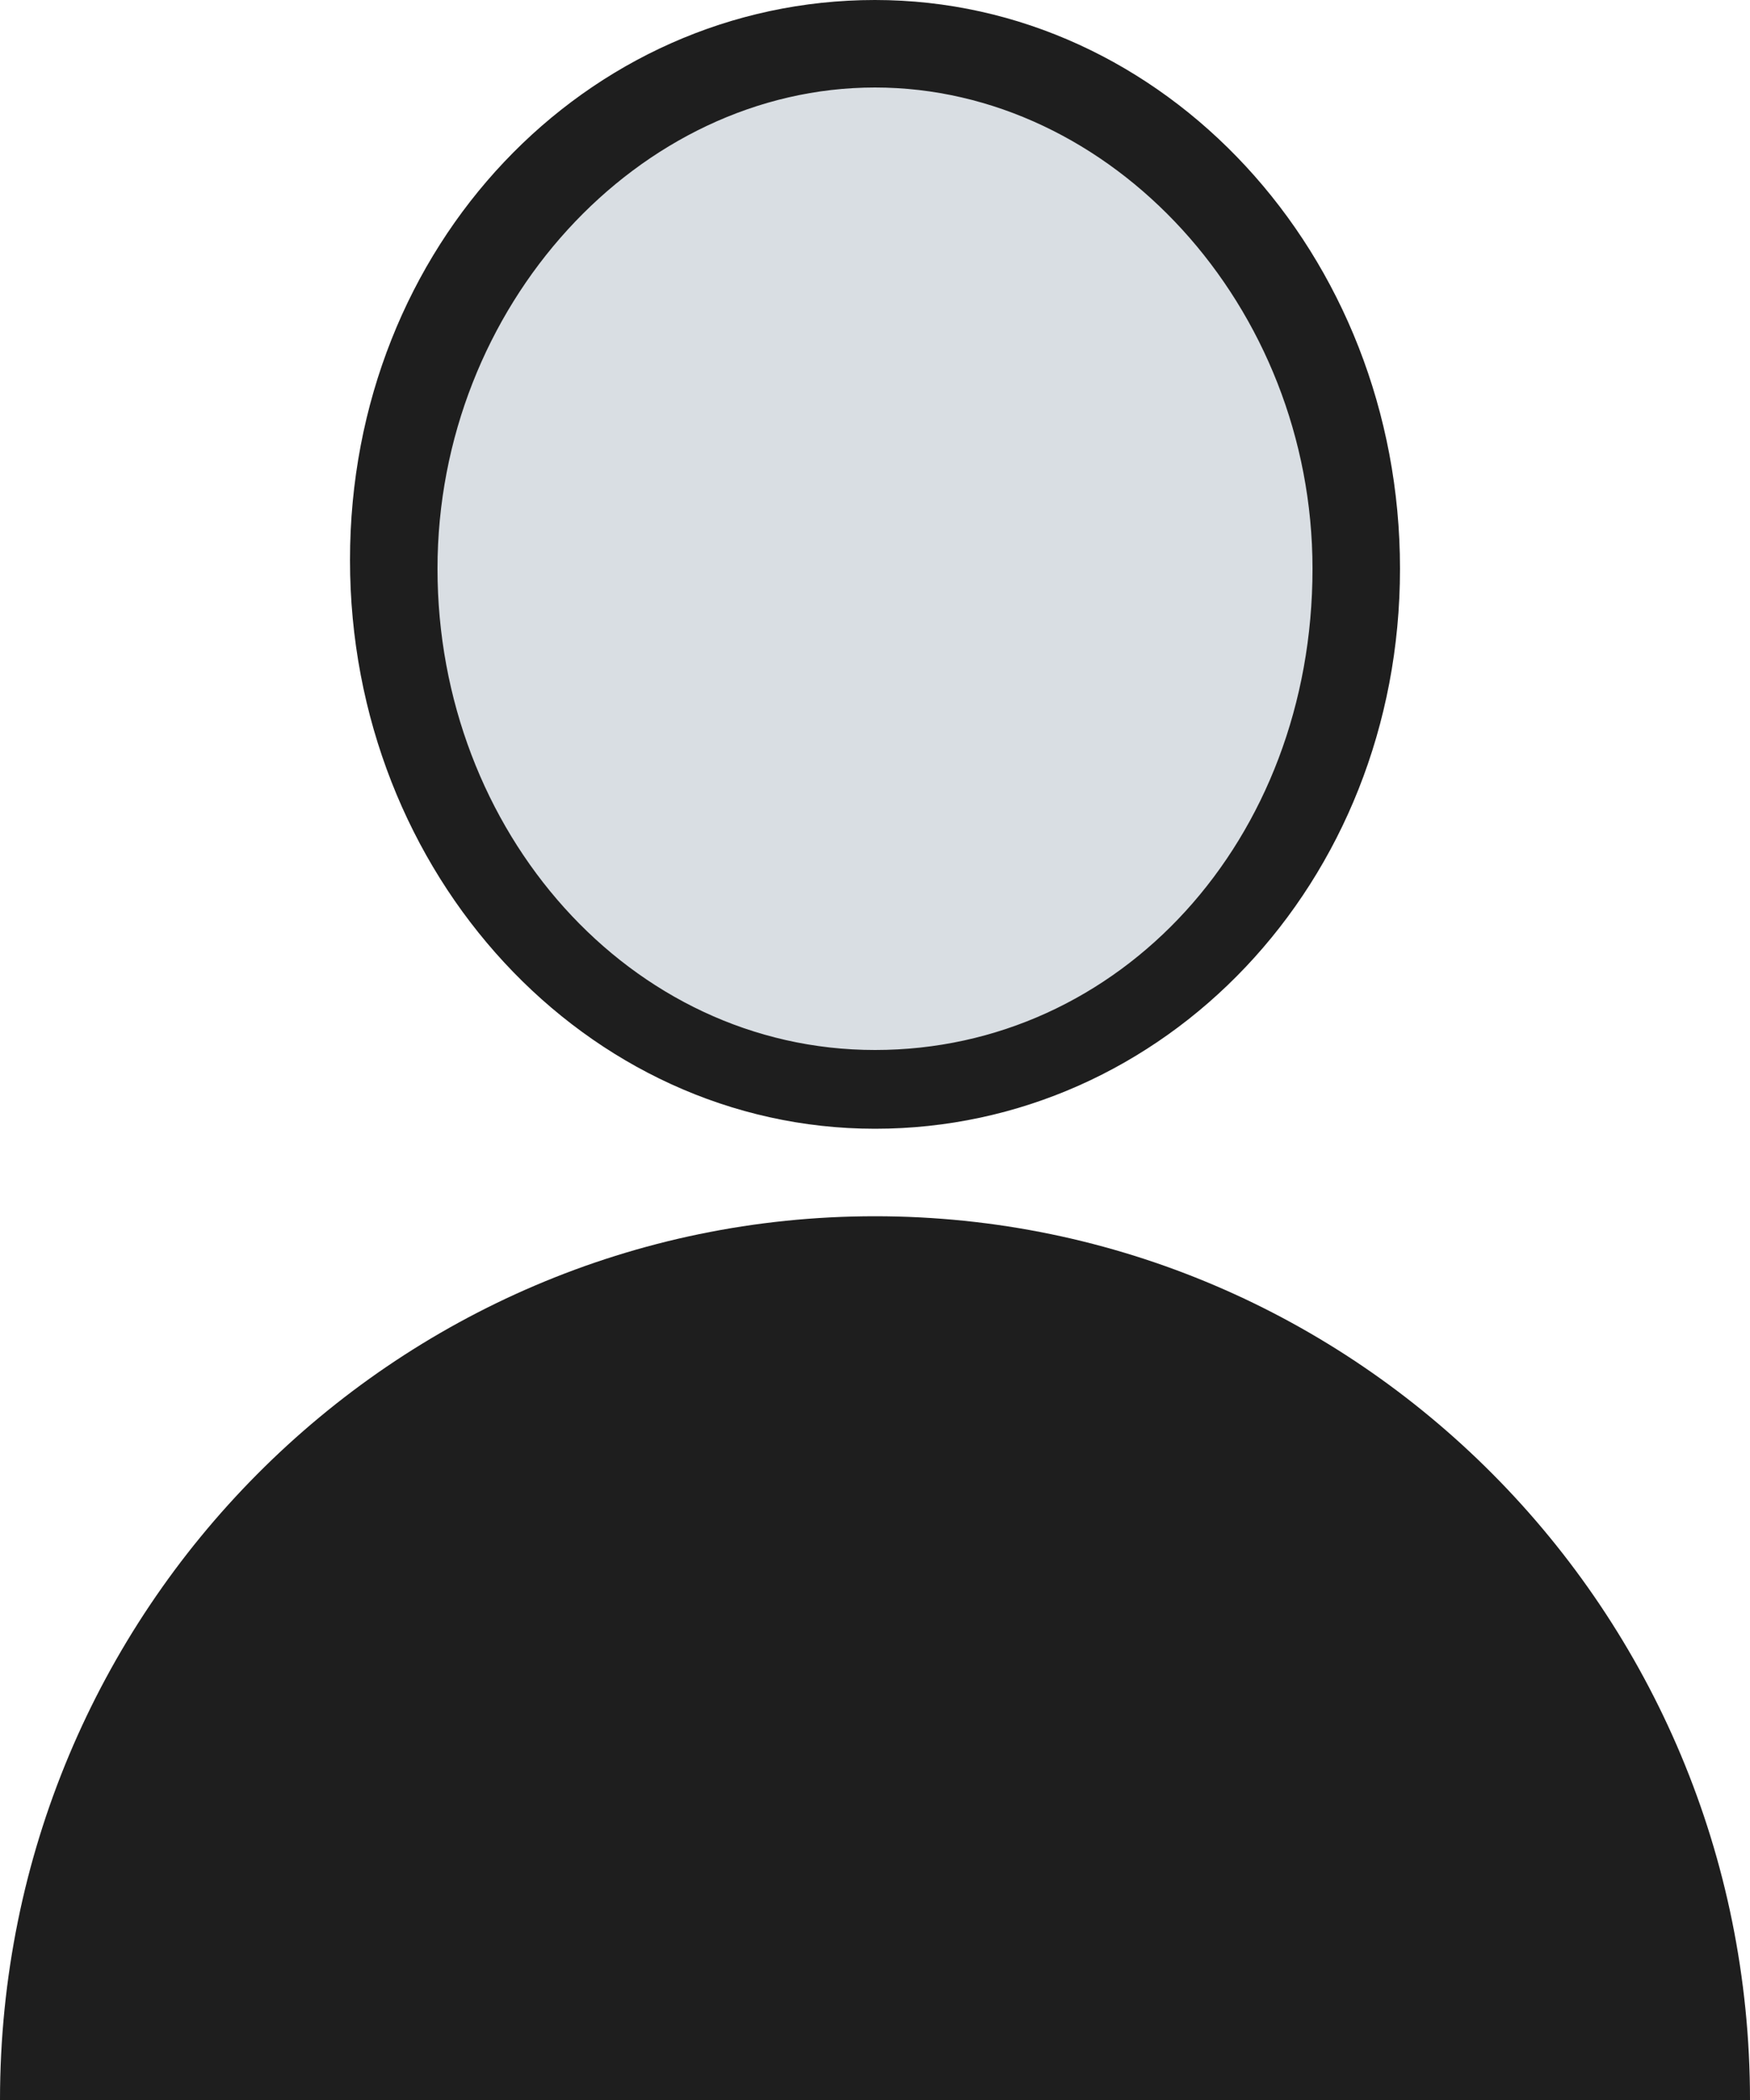
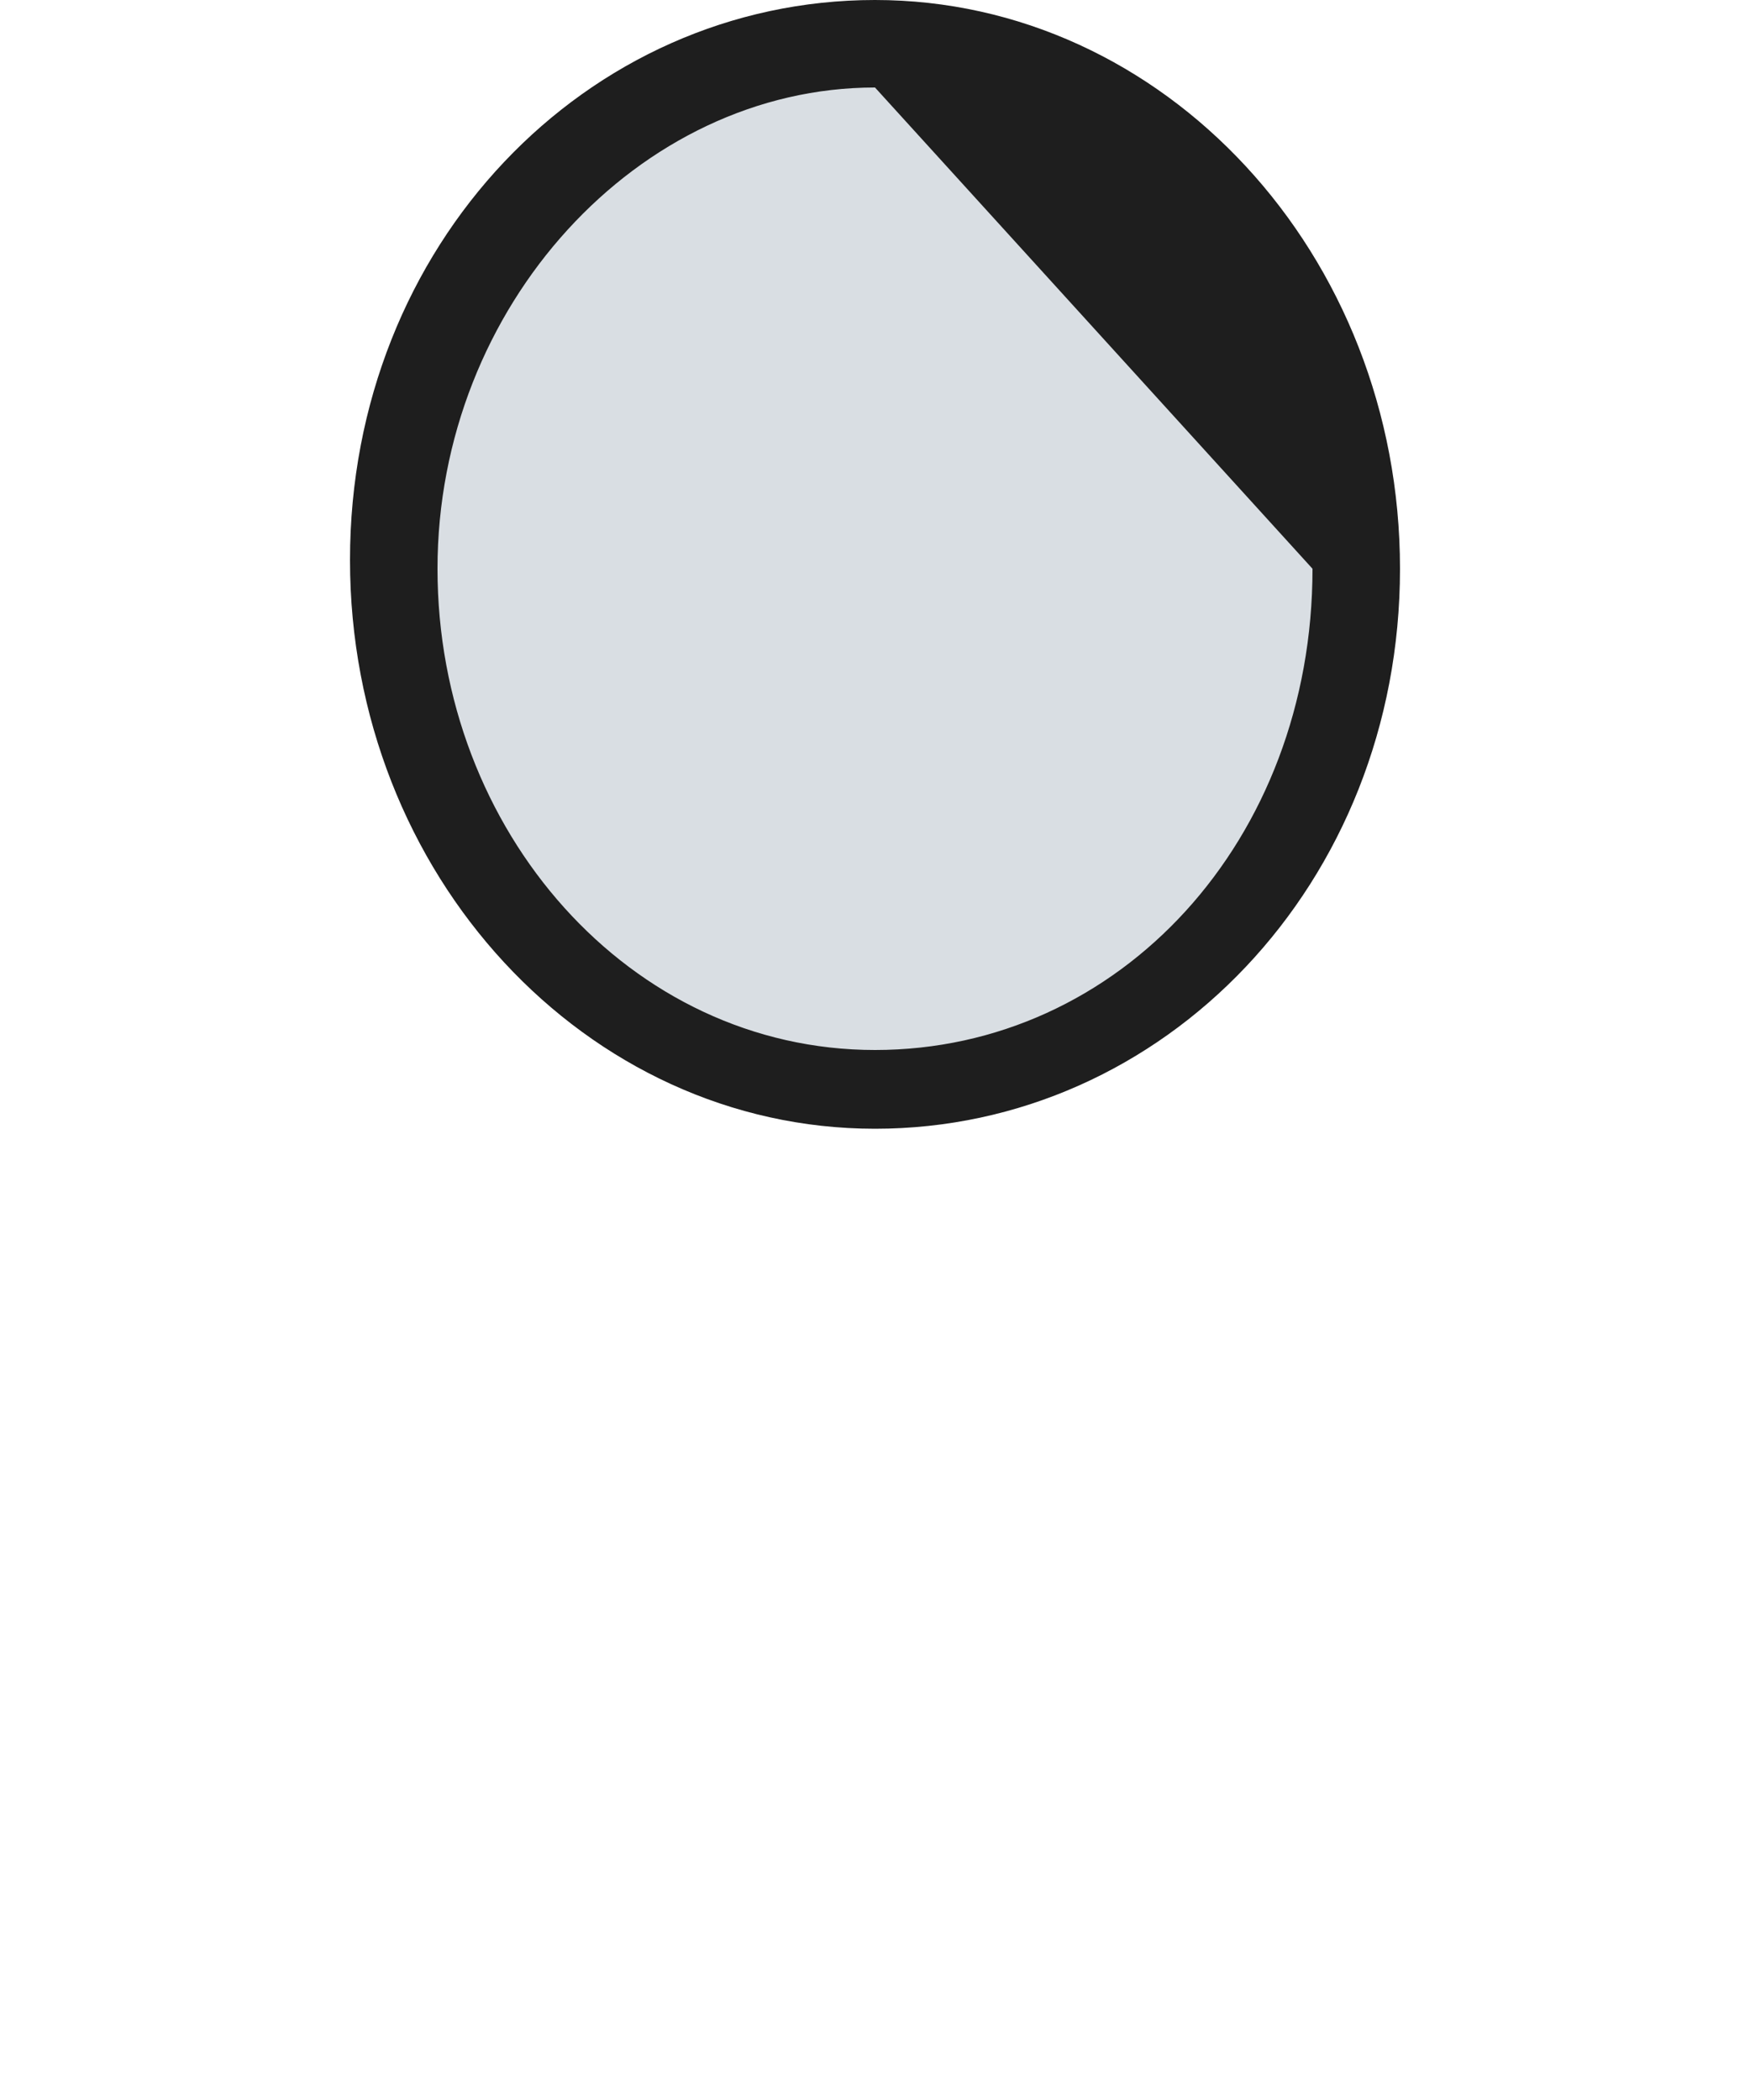
<svg xmlns="http://www.w3.org/2000/svg" version="1.1" id="レイヤー_1" x="0px" y="0px" viewBox="0 0 20 24" style="enable-background:new 0 0 20 24;" xml:space="preserve">
  <style type="text/css">
	.st0{fill:#D9DEE3;}
	.st1{fill:#1E1E1E;}
</style>
  <g>
    <ellipse class="st0" cx="10" cy="6.5" rx="5.5" ry="6" />
-     <path class="st1" d="M10,12.9c-3.3,0-6-2.9-6-6.5S6.7,0,10,0s6,2.9,6,6.5S13.3,12.9,10,12.9z M10,1C7.3,1,5,3.5,5,6.5   c0,3,2.2,5.5,5,5.5s5-2.4,5-5.5C15,3.5,12.7,1,10,1z" />
+     <path class="st1" d="M10,12.9c-3.3,0-6-2.9-6-6.5S6.7,0,10,0s6,2.9,6,6.5S13.3,12.9,10,12.9z M10,1C7.3,1,5,3.5,5,6.5   c0,3,2.2,5.5,5,5.5s5-2.4,5-5.5z" />
  </g>
-   <path class="st1" d="M10,13.9C4.5,13.9,0,18.4,0,24h20C20,18.4,15.5,13.9,10,13.9z" />
</svg>